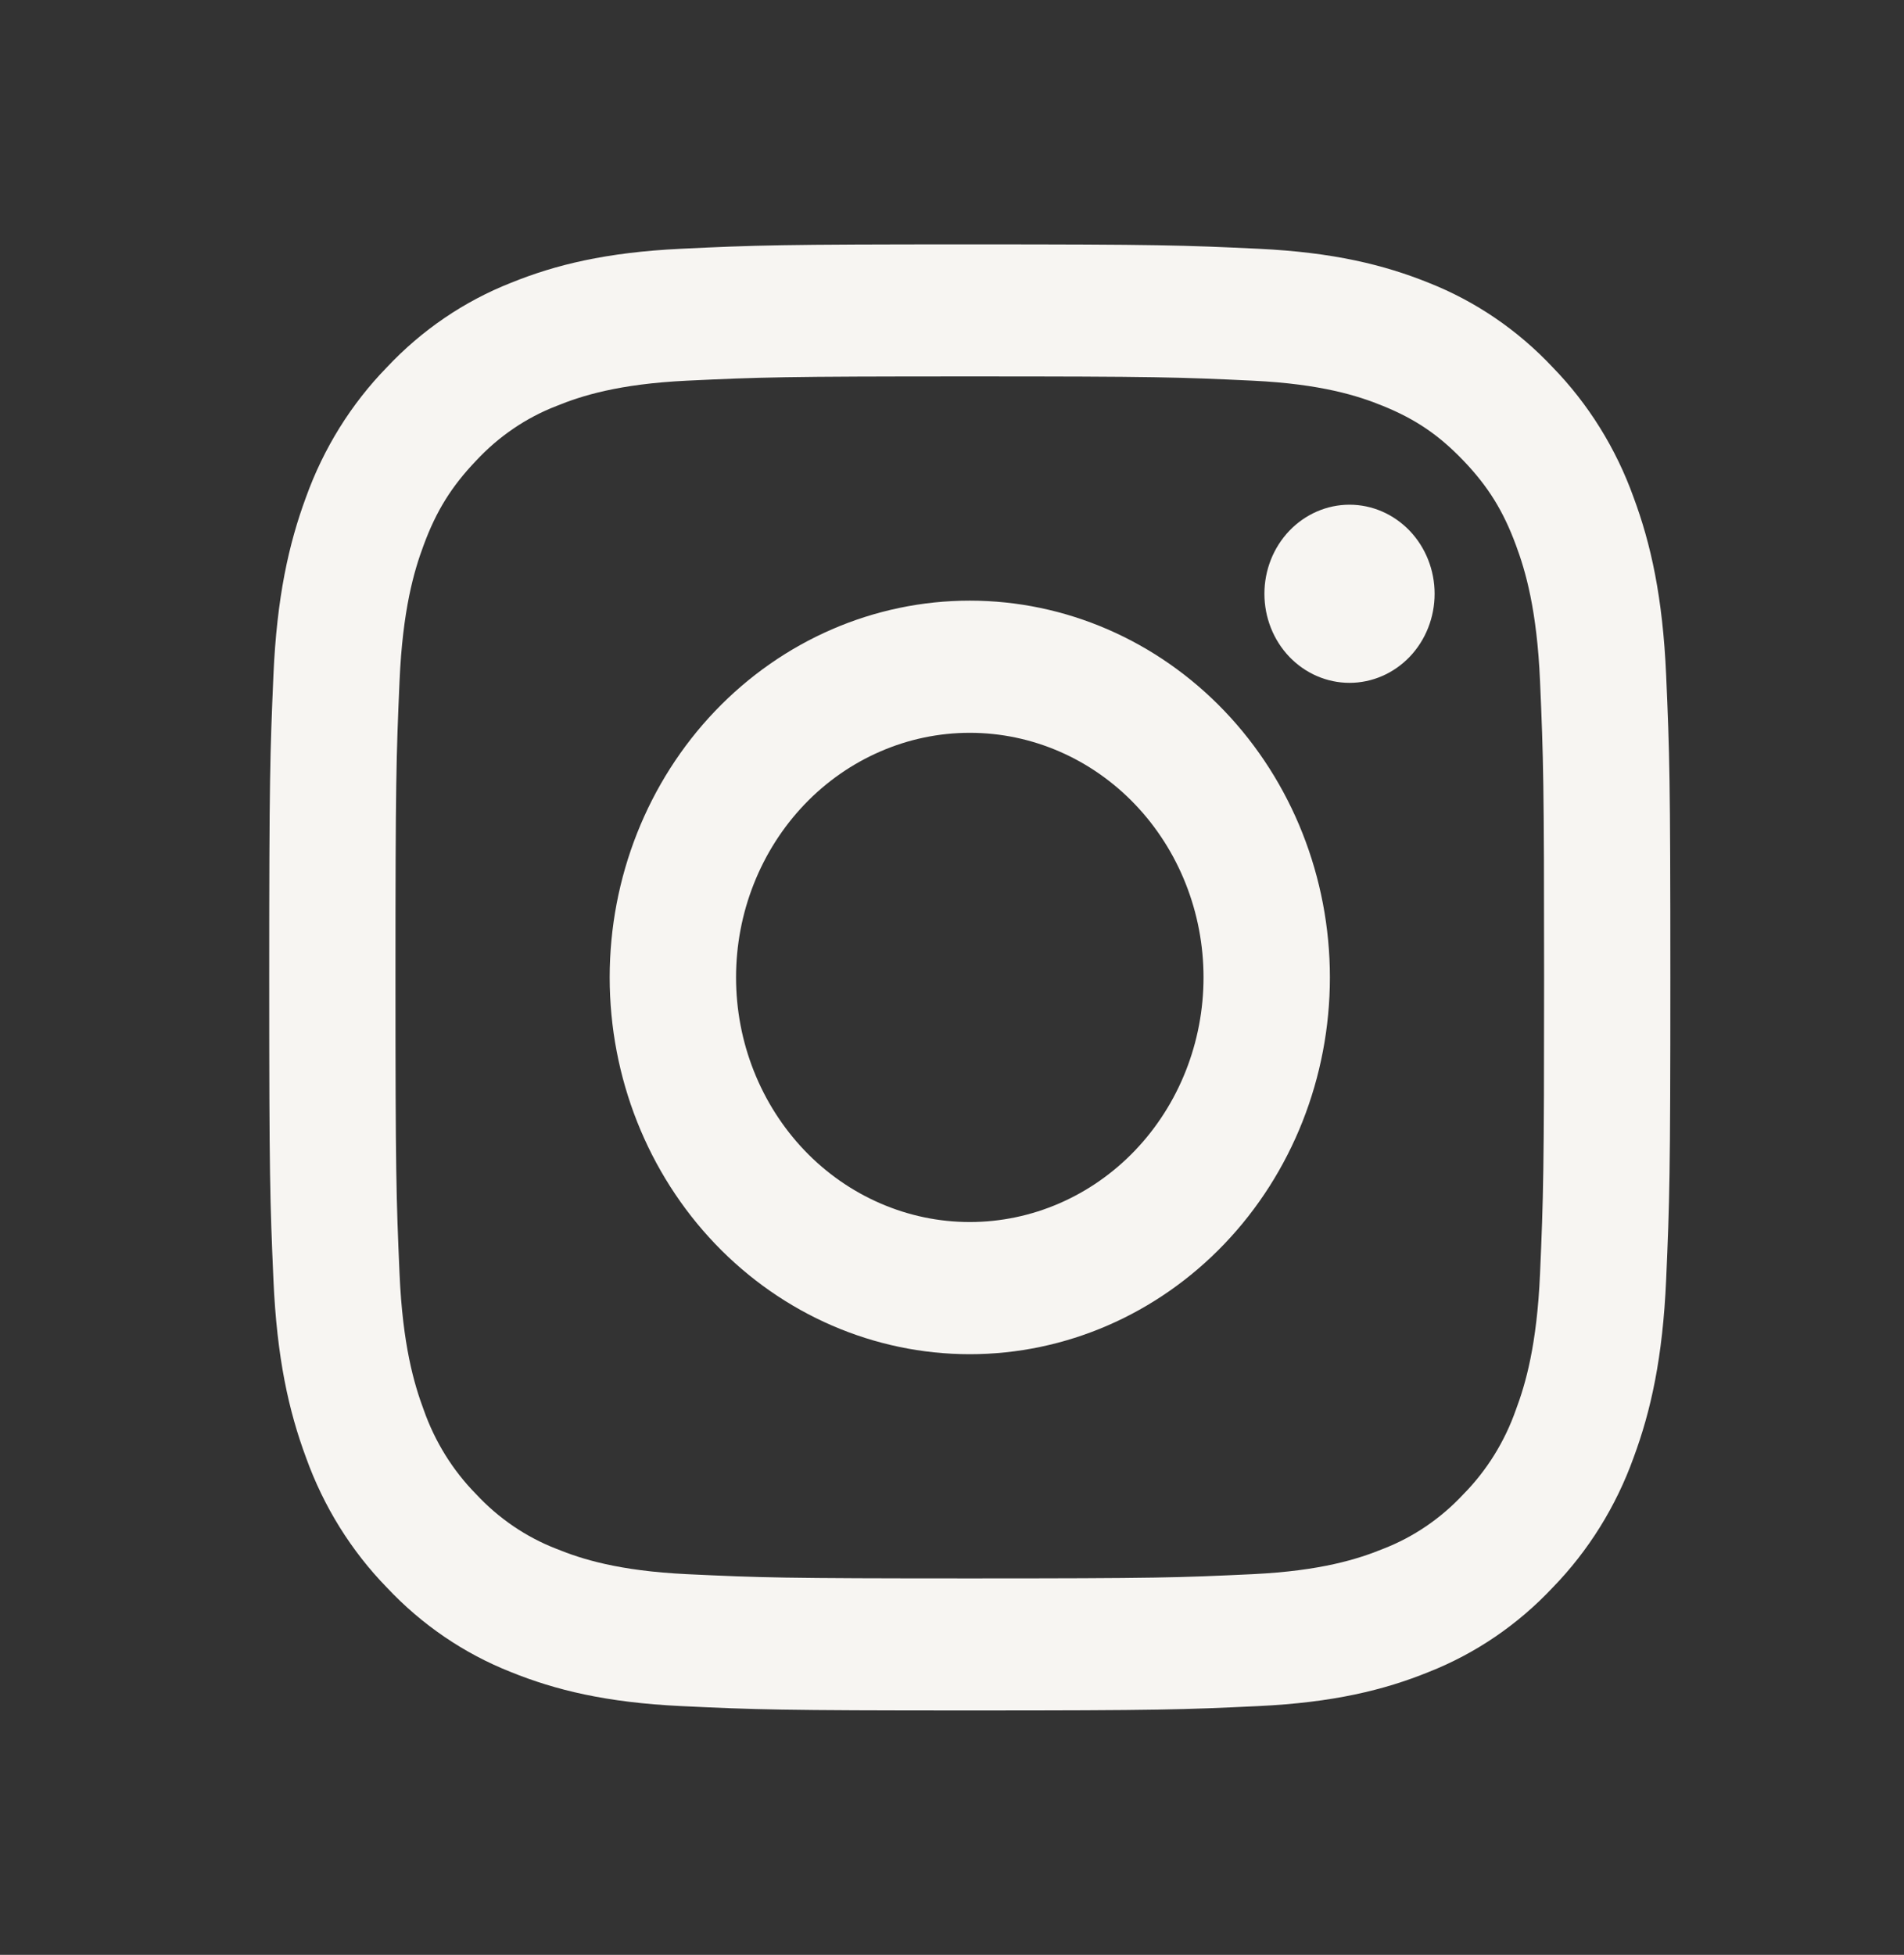
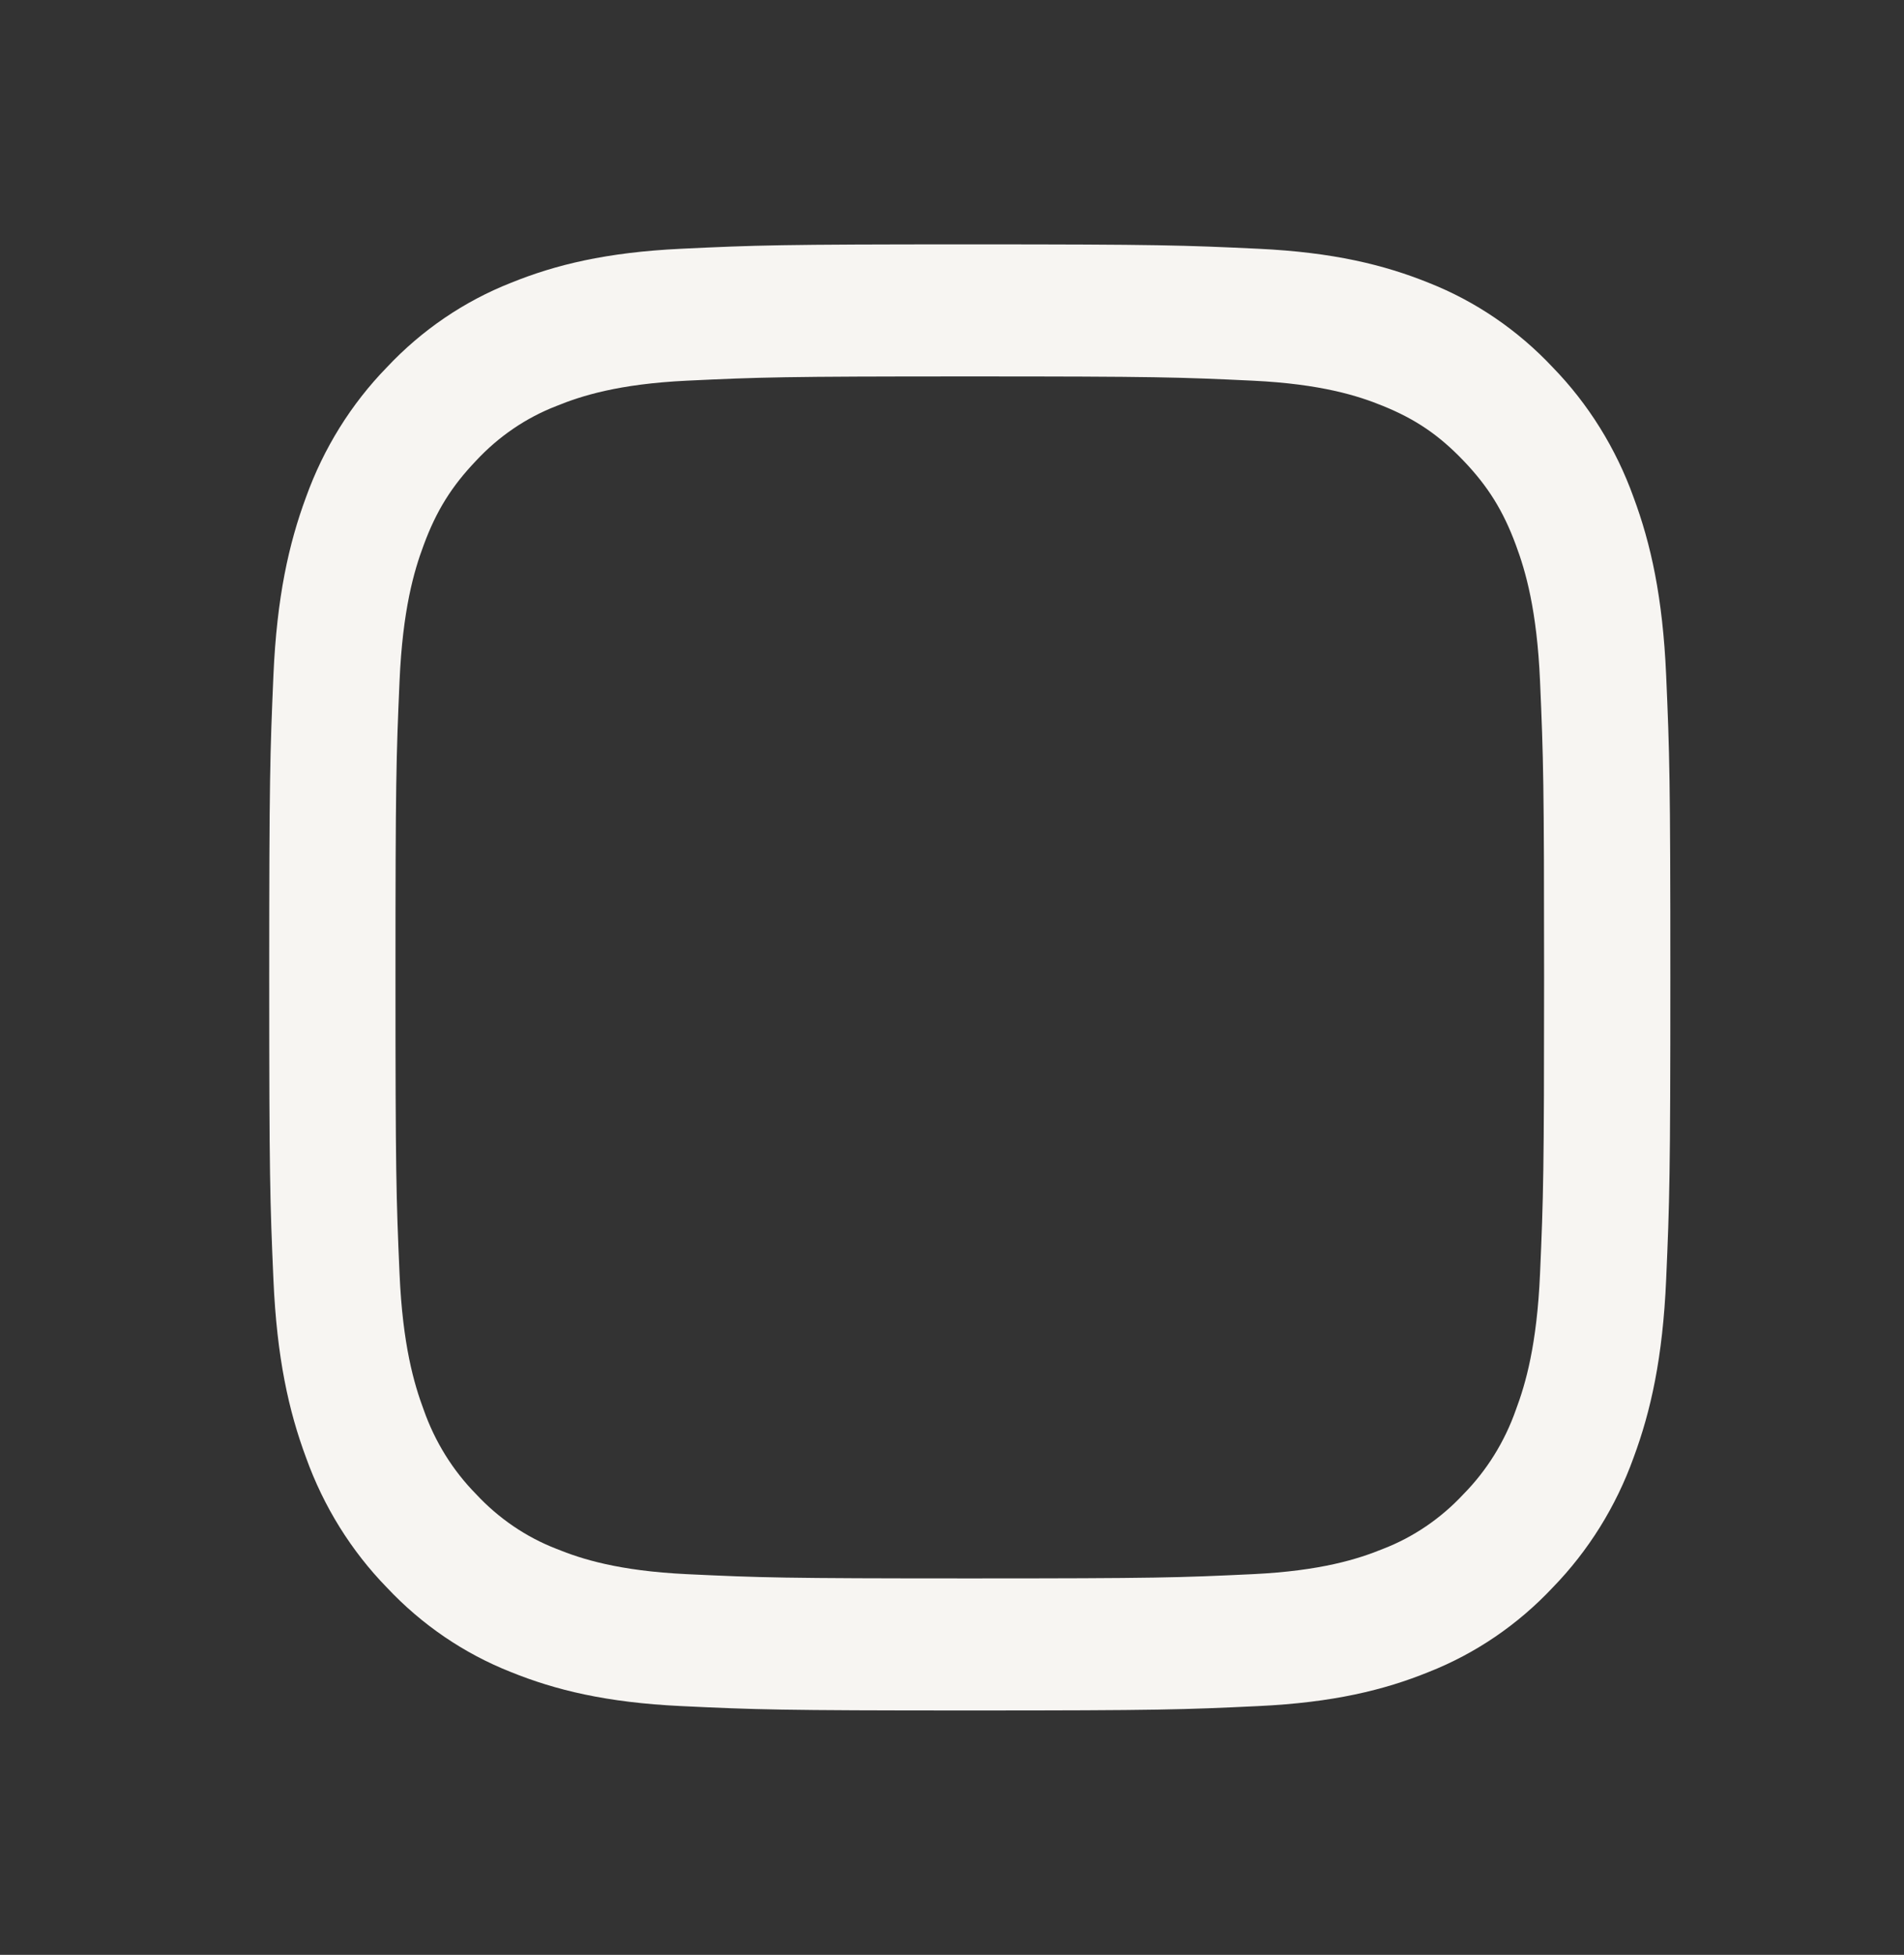
<svg xmlns="http://www.w3.org/2000/svg" width="38" height="39" viewBox="0 0 38 39" fill="none">
  <rect x="0" y="0" width="38" height="39" fill="#333333" stroke="none" />
  <g id="icon/instagram">
    <path id="vector" fill-rule="evenodd" clip-rule="evenodd" d="M19.355 4.875C15.557 4.875 15.082 4.892 13.591 4.963C12.102 5.034 11.085 5.282 10.196 5.643C9.264 6.01 8.418 6.585 7.719 7.33C7.008 8.06 6.458 8.944 6.107 9.92C5.763 10.85 5.525 11.915 5.457 13.472C5.39 15.031 5.373 15.527 5.373 19.5C5.373 23.473 5.389 23.969 5.457 25.529C5.525 27.087 5.762 28.15 6.108 29.08C6.458 30.055 7.008 30.94 7.72 31.671C8.418 32.415 9.263 32.99 10.196 33.358C11.085 33.718 12.102 33.966 13.591 34.037C15.082 34.108 15.557 34.125 19.355 34.125C23.152 34.125 23.628 34.108 25.119 34.037C26.608 33.966 27.625 33.718 28.514 33.357C29.446 32.99 30.292 32.415 30.991 31.67C31.702 30.939 32.252 30.056 32.603 29.08C32.948 28.15 33.185 27.087 33.253 25.529C33.321 23.969 33.337 23.472 33.337 19.5C33.337 15.528 33.321 15.031 33.253 13.471C33.185 11.914 32.948 10.85 32.602 9.92C32.251 8.944 31.701 8.06 30.99 7.329C30.292 6.585 29.447 6.01 28.514 5.642C27.625 5.283 26.607 5.034 25.118 4.963C23.628 4.893 23.153 4.875 19.355 4.875ZM19.355 7.51C23.088 7.51 23.531 7.525 25.006 7.595C26.368 7.661 27.108 7.897 27.602 8.099C28.254 8.364 28.72 8.681 29.209 9.192C29.699 9.704 30.002 10.192 30.254 10.874C30.446 11.39 30.674 12.164 30.736 13.59C30.803 15.132 30.817 15.595 30.817 19.5C30.817 23.405 30.803 23.868 30.736 25.41C30.674 26.836 30.447 27.61 30.254 28.126C30.031 28.761 29.674 29.336 29.209 29.808C28.758 30.293 28.209 30.667 27.602 30.901C27.108 31.102 26.368 31.339 25.006 31.405C23.531 31.475 23.089 31.49 19.355 31.49C15.621 31.49 15.179 31.475 13.704 31.405C12.342 31.339 11.601 31.102 11.108 30.901C10.501 30.667 9.952 30.293 9.501 29.808C9.036 29.336 8.679 28.761 8.456 28.126C8.264 27.61 8.036 26.836 7.974 25.41C7.907 23.868 7.893 23.405 7.893 19.5C7.893 15.595 7.907 15.132 7.974 13.59C8.036 12.164 8.263 11.39 8.456 10.874C8.708 10.192 9.012 9.704 9.501 9.192C9.952 8.707 10.501 8.333 11.108 8.099C11.601 7.898 12.342 7.661 13.704 7.595C15.179 7.525 15.622 7.51 19.355 7.51Z" fill="#F7F5F2" />
-     <path id="vector_2" fill-rule="evenodd" clip-rule="evenodd" d="M19.355 24.38C18.742 24.38 18.136 24.254 17.57 24.008C17.004 23.763 16.489 23.404 16.056 22.951C15.623 22.497 15.279 21.959 15.045 21.367C14.81 20.775 14.69 20.141 14.69 19.5C14.69 18.859 14.81 18.225 15.045 17.633C15.279 17.041 15.623 16.503 16.056 16.049C16.489 15.596 17.004 15.237 17.57 14.992C18.136 14.746 18.742 14.62 19.355 14.62C20.592 14.62 21.779 15.134 22.654 16.049C23.529 16.965 24.02 18.206 24.02 19.5C24.02 20.794 23.529 22.035 22.654 22.951C21.779 23.866 20.592 24.38 19.355 24.38ZM19.355 11.983C17.449 11.983 15.621 12.775 14.273 14.184C12.925 15.594 12.168 17.506 12.168 19.5C12.168 21.494 12.925 23.406 14.273 24.816C15.621 26.225 17.449 27.017 19.355 27.017C21.261 27.017 23.089 26.225 24.437 24.816C25.785 23.406 26.542 21.494 26.542 19.5C26.542 17.506 25.785 15.594 24.437 14.184C23.089 12.775 21.261 11.983 19.355 11.983ZM28.632 11.846C28.632 12.318 28.453 12.77 28.135 13.103C27.816 13.436 27.384 13.623 26.934 13.623C26.483 13.623 26.051 13.436 25.732 13.103C25.414 12.77 25.235 12.318 25.235 11.846C25.235 11.375 25.414 10.923 25.732 10.59C26.051 10.257 26.483 10.069 26.934 10.069C27.384 10.069 27.816 10.257 28.135 10.59C28.453 10.923 28.632 11.375 28.632 11.846Z" fill="#F7F5F2" />
  </g>
</svg>